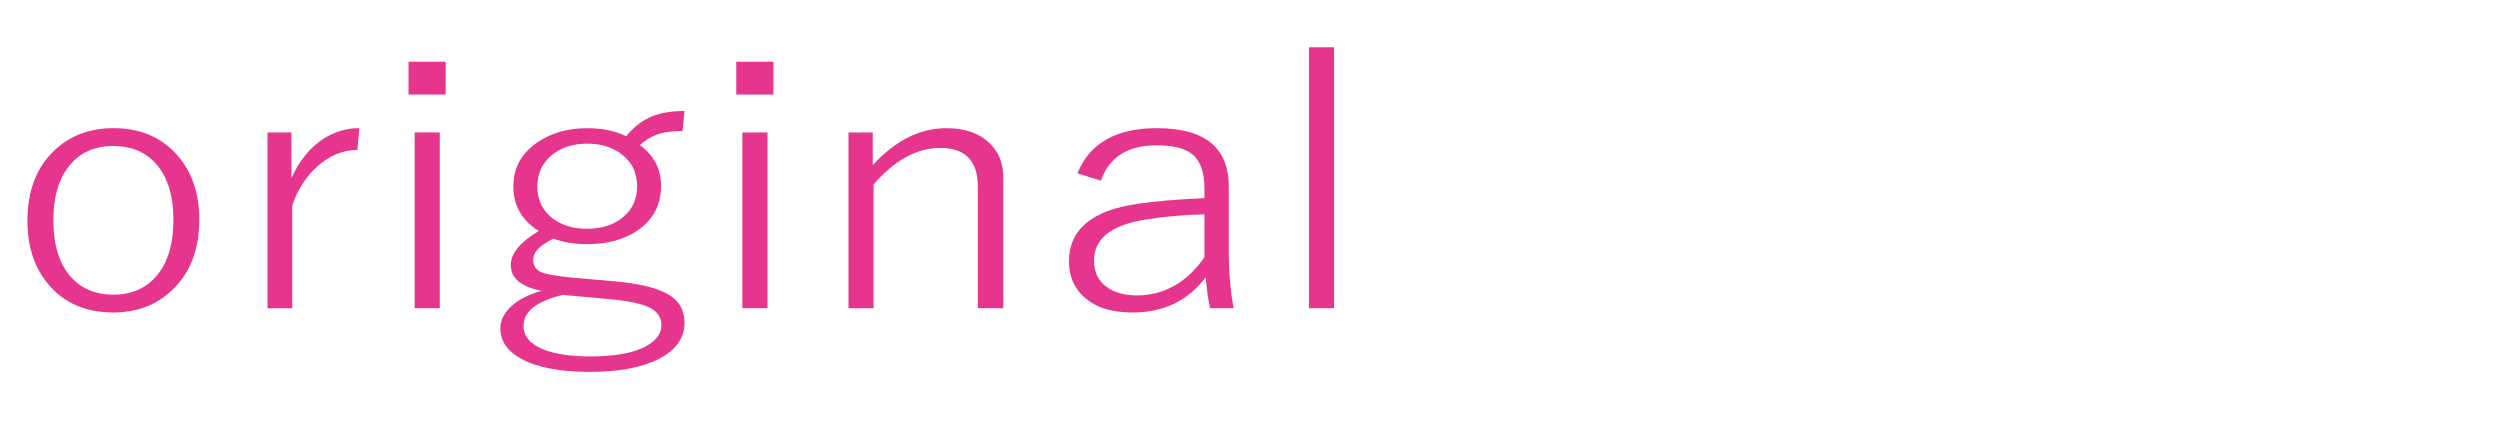
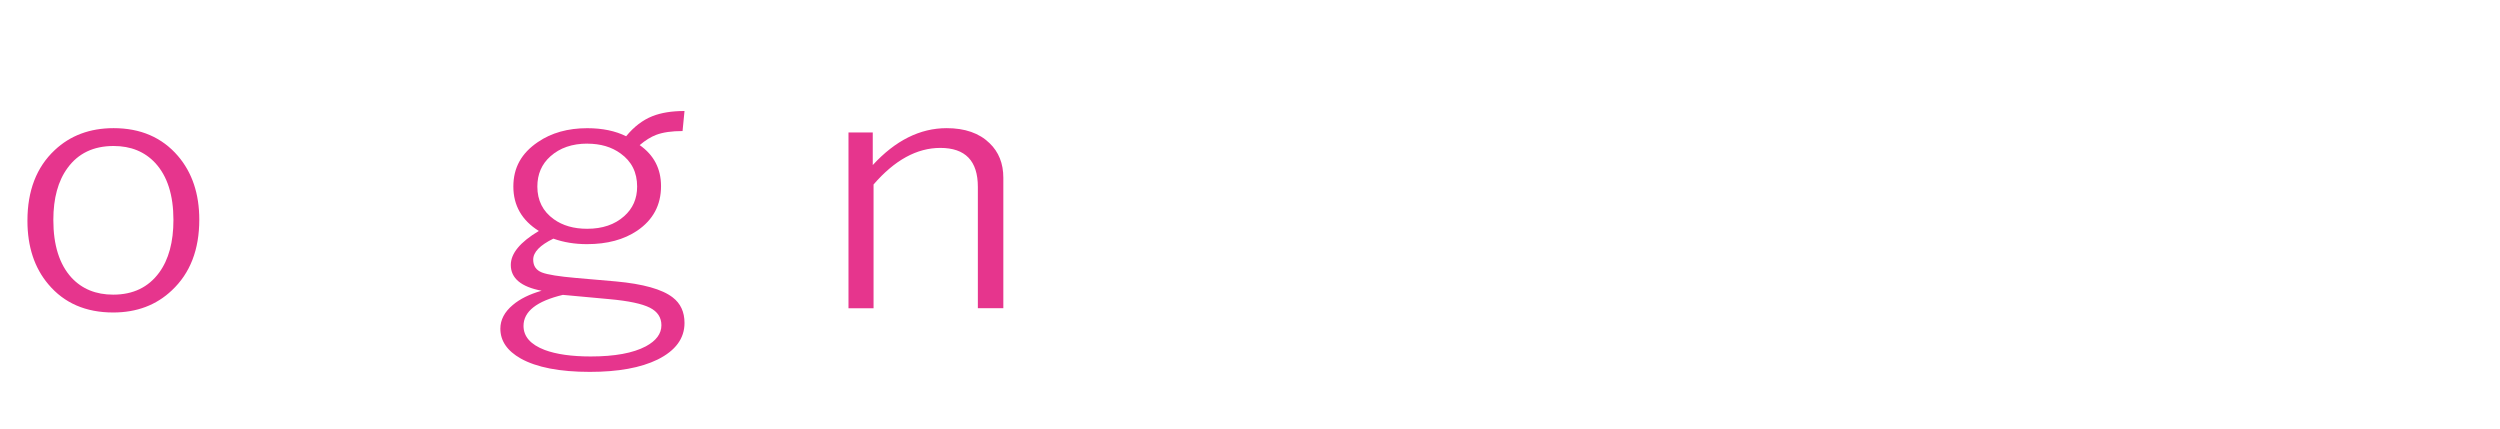
<svg xmlns="http://www.w3.org/2000/svg" id="_レイヤー_3" data-name="レイヤー_3" version="1.1" viewBox="0 0 536.66 92.05">
  <defs>
    <style>
      .st0 {
        fill: #e6358d;
      }
    </style>
  </defs>
  <path class="st0" d="M24.38,27.51c5.79,0,10.4,1.99,13.82,5.97,3.05,3.56,4.58,8.12,4.58,13.67,0,6.44-1.96,11.5-5.89,15.18-3.34,3.17-7.54,4.75-12.59,4.75-5.88,0-10.52-2.01-13.91-6.04-3-3.54-4.5-8.09-4.5-13.67,0-6.44,1.95-11.48,5.85-15.14,3.34-3.14,7.55-4.72,12.64-4.72ZM24.38,31.34c-4.3,0-7.59,1.57-9.88,4.72-2.04,2.78-3.05,6.5-3.05,11.16,0,5.4,1.3,9.53,3.9,12.38,2.26,2.43,5.24,3.65,8.95,3.65,4.27,0,7.56-1.58,9.88-4.75,2.04-2.8,3.05-6.56,3.05-11.28,0-5.33-1.3-9.41-3.9-12.23-2.26-2.43-5.24-3.65-8.95-3.65Z" />
-   <path class="st0" d="M77.14,27.51l-.42,4.68c-3.05,0-5.88,1.14-8.48,3.43-2.43,2.11-4.27,4.93-5.51,8.44v22.11h-5.3V28.43h5.13v9.8c1.7-3.76,3.99-6.57,6.87-8.44,2.37-1.52,4.95-2.29,7.72-2.29Z" />
-   <path class="st0" d="M95.67,13.25v7.04h-7.97v-7.04h7.97ZM94.4,28.43v37.73h-5.39V28.43h5.39Z" />
  <path class="st0" d="M146.94,23.82l-.42,4.31c-2.32,0-4.2.27-5.64.81-1.16.44-2.35,1.18-3.56,2.21,3.05,2.14,4.58,5.07,4.58,8.81,0,4.05-1.7,7.23-5.09,9.54-2.86,1.94-6.46,2.91-10.81,2.91-2.6,0-5-.39-7.21-1.18-2.88,1.4-4.33,2.9-4.33,4.5,0,1.35.62,2.27,1.87,2.76,1.22.47,3.66.86,7.34,1.18l8.52.74c5.88.54,9.95,1.68,12.21,3.43,1.7,1.3,2.54,3.13,2.54,5.49,0,3.32-1.92,5.93-5.77,7.85-3.62,1.77-8.47,2.65-14.55,2.65-6.47,0-11.42-.96-14.84-2.87-2.91-1.65-4.37-3.78-4.37-6.41,0-1.89.89-3.59,2.67-5.08,1.53-1.3,3.59-2.32,6.19-3.06-4.41-.83-6.62-2.68-6.62-5.53,0-2.48,2.01-4.91,6.02-7.3-3.65-2.28-5.47-5.47-5.47-9.54s1.75-7.16,5.26-9.54c2.91-1.99,6.45-2.98,10.6-2.98,3.25,0,6.04.58,8.35,1.73,1.67-2.04,3.55-3.48,5.64-4.31,1.87-.74,4.16-1.11,6.87-1.11ZM120.86,63.29c-5.66,1.35-8.48,3.57-8.48,6.67,0,2.28,1.51,4,4.54,5.16,2.49.93,5.78,1.4,9.88,1.4,5.15,0,9.09-.72,11.83-2.17,2.23-1.2,3.35-2.71,3.35-4.53,0-1.67-.82-2.92-2.46-3.76-1.7-.86-4.58-1.47-8.65-1.84l-10.01-.92ZM126.08,30.83c-3.25,0-5.89.91-7.93,2.73-1.87,1.67-2.8,3.83-2.8,6.49,0,2.97,1.17,5.31,3.52,7,1.92,1.38,4.31,2.06,7.17,2.06,3.28,0,5.92-.9,7.93-2.69,1.87-1.65,2.8-3.77,2.8-6.37,0-3.05-1.19-5.42-3.56-7.11-1.92-1.4-4.3-2.1-7.12-2.1Z" />
-   <path class="st0" d="M166.02,13.25v7.04h-7.97v-7.04h7.97ZM164.75,28.43v37.73h-5.39V28.43h5.39Z" />
  <path class="st0" d="M187.35,28.43v7c4.86-5.28,10.15-7.92,15.86-7.92,3.93,0,7,1.07,9.2,3.21,1.98,1.89,2.97,4.37,2.97,7.44v28h-5.47v-26.05c0-5.58-2.69-8.36-8.06-8.36-5.03,0-9.81,2.62-14.33,7.85v26.57h-5.38V28.43h5.22Z" />
-   <path class="st0" d="M231.29,37.2c2.6-6.46,8.3-9.69,17.09-9.69,10.26,0,15.39,4.18,15.39,12.53v13.3c0,5.04.35,9.31,1.06,12.82h-5.05c-.37-1.45-.69-3.66-.97-6.63-3.82,5.04-9.05,7.55-15.69,7.55-4.61,0-8.13-1.15-10.56-3.46-2.06-1.94-3.1-4.43-3.1-7.48,0-6.83,4.89-10.96,14.67-12.38,3.82-.57,8.62-.97,14.42-1.22v-2.03c0-3.59-.91-6.08-2.71-7.48-1.58-1.23-4.1-1.84-7.55-1.84-6.22,0-10.21,2.53-11.96,7.59l-5.05-1.58ZM258.55,46.01c-4.35.07-8.78.48-13.27,1.22-6.95,1.23-10.43,4.13-10.43,8.7,0,2.46.9,4.35,2.71,5.67,1.61,1.2,3.77,1.81,6.49,1.81,5.82,0,10.66-2.73,14.5-8.18v-9.21Z" />
-   <path class="st0" d="M286.37,10.15v56.01h-5.39V10.15h5.39Z" />
</svg>